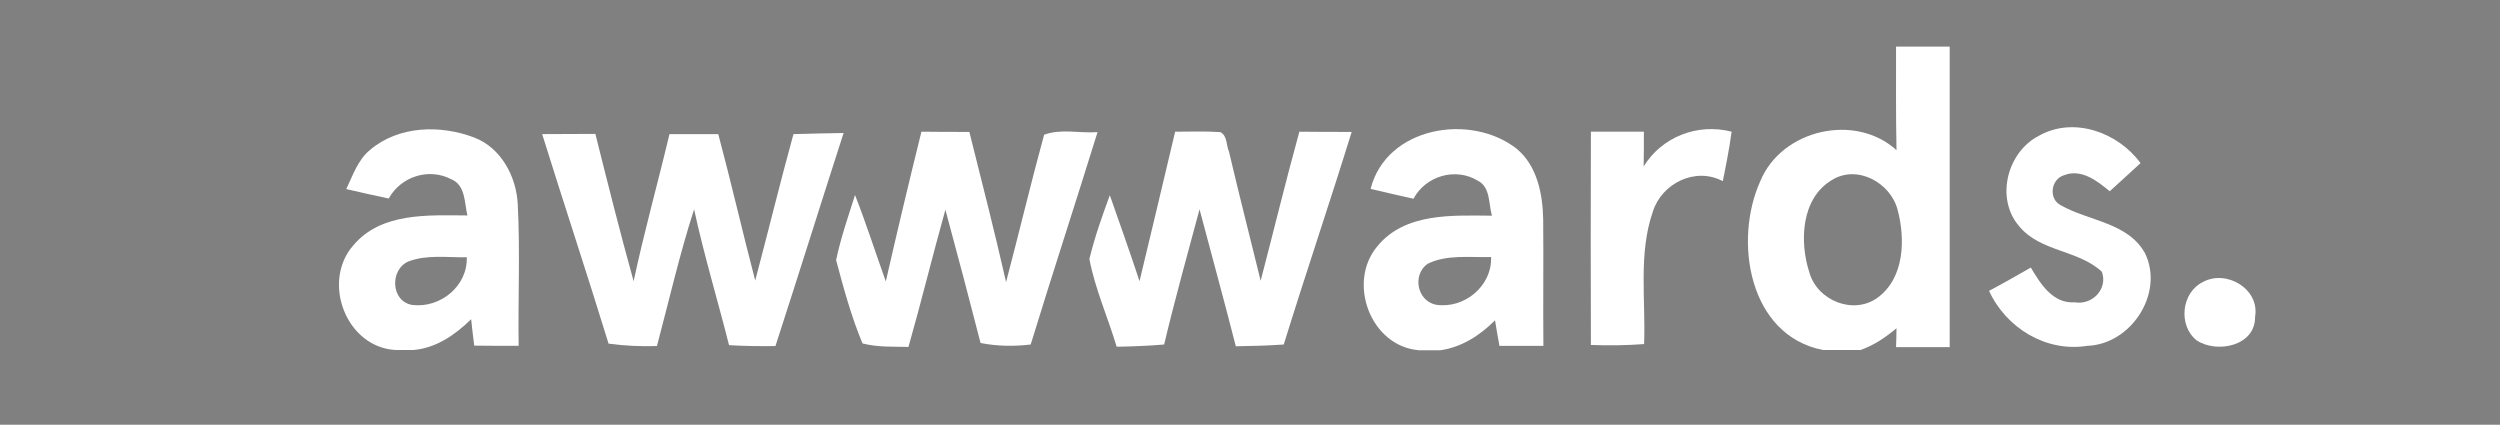
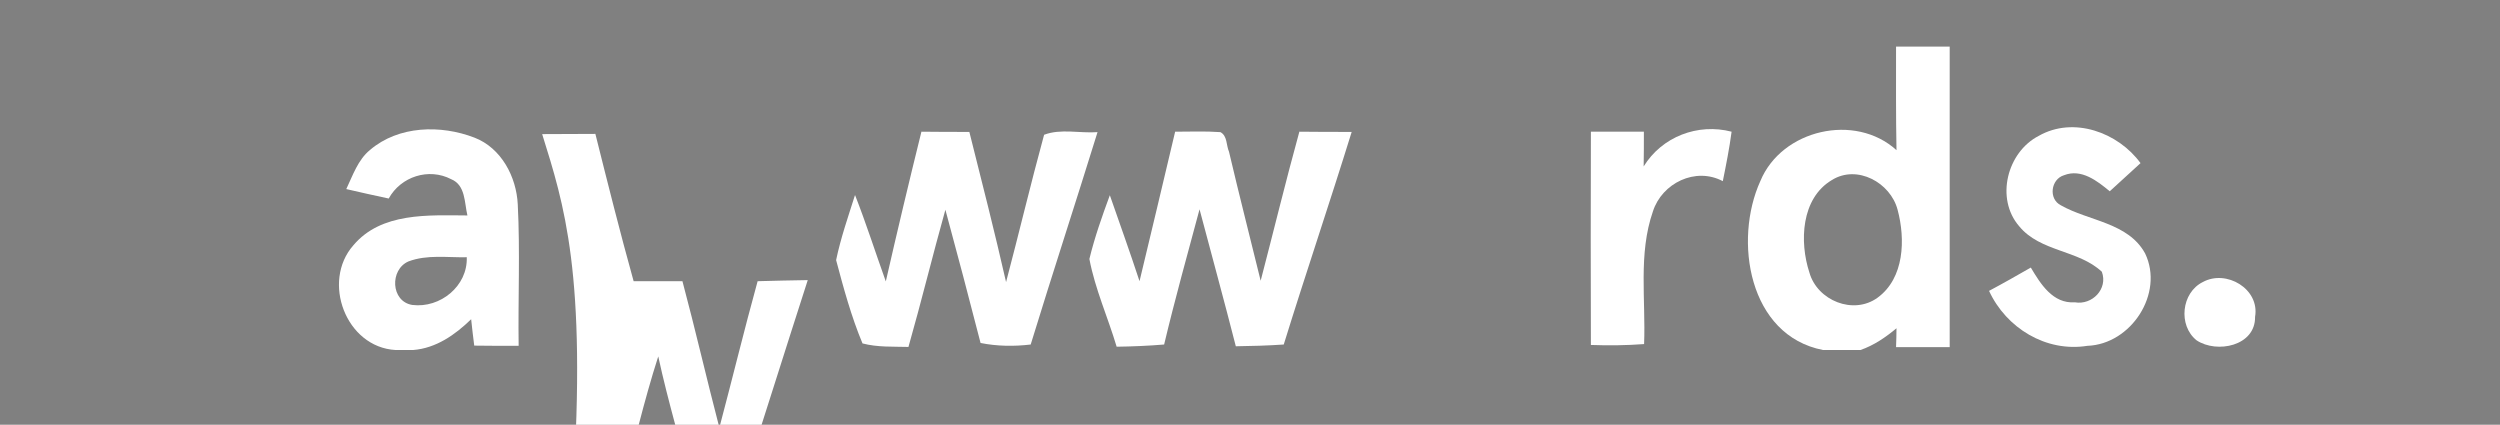
<svg xmlns="http://www.w3.org/2000/svg" version="1.1" id="icons" x="0px" y="0px" viewBox="0 0 1137.1 193.2" style="enable-background:new 0 0 1137.1 193.2;" xml:space="preserve">
  <rect x="0" y="0" width="1137.1" height="193.2" fill="#808080" stroke="none" />
  <style type="text/css">
	.st0{fill:#757575;}
	.st1{fill:#00295D;}
	.st2{fill:#FFFFFF;}
</style>
  <g>
    <path class="st0" d="M-5020.7,6175.4v16h17.5l5.7-8l-5.7-8H-5020.7z M-5004.2,6189.4h-14.5v-12h14.5l4.3,6L-5004.2,6189.4z" />
    <polygon class="st0" points="-5010.7,6179.4 -5012.7,6179.4 -5012.7,6182.4 -5015.7,6182.4 -5015.7,6184.4 -5012.7,6184.4    -5012.7,6187.4 -5010.7,6187.4 -5010.7,6184.4 -5007.7,6184.4 -5007.7,6182.4 -5010.7,6182.4  " />
    <circle class="st0" cx="-5002.7" cy="6183.4" r="1" />
  </g>
  <g>
    <path class="st1" d="M-2625.2,3194.2c-1.5,0-2.9,0.5-4,1.3c-1.1-0.8-2.5-1.3-4-1.3c-3.9,0-7,3.1-7,7v0.9l-1,3.9   c-0.1,0.3,0,0.6,0.2,0.9c0.2,0.2,0.5,0.4,0.8,0.4v1c0,1.7,1.3,3,3,3h2v2h2v-2c1.7,0,3-1.3,3-3h-2c0,0.6-0.4,1-1,1h-4   c-0.6,0-1-0.4-1-1v-3h-0.7l0.7-2.8c0-0.1,0-0.2,0-0.2v-1c0-2.8,2.2-5,5-5c0.9,0,1.8,0.3,2.5,0.7c-0.9,1.2-1.5,2.7-1.5,4.3h2   c0-1.1,0.4-2.1,1-3c0.6,0.8,1,1.9,1,3h2c0-1.6-0.6-3.1-1.5-4.3c0.7-0.4,1.6-0.7,2.5-0.7c2.8,0,5,2.2,5,5v1c0,0.1,0,0.2,0,0.2   l0.7,2.8h-0.7v3c0,0.6-0.4,1-1,1h-4c-0.6,0-1-0.4-1-1h-2c0,1.7,1.3,3,3,3v2h2v-2h2c1.7,0,3-1.3,3-3v-1c0.3,0,0.6-0.1,0.8-0.4   c0.2-0.2,0.3-0.6,0.2-0.9l-1-3.9v-0.9C-2618.2,3197.4-2621.4,3194.2-2625.2,3194.2z" />
  </g>
  <g id="_x23_000000ff_1_">
    <path class="st2" d="M862.4,21.2h24.4c0,45.6,0,91.1,0,136.7c-8.2,0-16.3,0-24.4,0c0.1-2.2,0.2-6.5,0.2-8.6   c-4.9,4.1-10.3,7.8-16.4,9.9h-17c-33.9-6.6-40.8-49.9-28.5-76.9c9.7-23.4,43.1-31.1,61.9-14C862.3,52.6,862.4,36.9,862.4,21.2    M833.2,81.9c-14,8.3-14.8,28.1-10.2,42.1c3.6,12.7,20,19.4,31,11.4c12.2-8.9,12.7-26.6,9.1-40C859.9,83.1,844.7,74.7,833.2,81.9z" />
    <path class="st2" d="M927.3,61.8c15.8-9,36.1-1.6,46.3,12.4c-4.7,4.3-9.3,8.5-14,12.8c-5.7-4.7-12.9-10.4-20.8-7.3   c-6,1.8-7.2,10.8-1.4,13.7c12.7,7.2,30.6,7.8,38.3,21.9c8.7,18.2-6.4,41.3-26.3,42c-18.8,3-36.9-8.1-44.7-25   c6.4-3.4,12.7-7,19-10.6c4.4,7.4,10,16.5,20,15.8c7.9,1.4,15.2-6.1,12.3-13.9c-10.7-10-28-9-37.6-20.7   C907.5,90.3,912.9,69.2,927.3,61.8z" />
    <path class="st2" d="M168.3,68.2c13-11.1,32.2-11.5,47.5-5.6c12.2,4.7,19.1,17.8,19.7,30.4c1.1,21.4,0.1,42.8,0.4,64.3   c-6.7,0-13.5,0-20.2-0.1c-0.5-4-1-8-1.4-12c-7.3,7.1-16,13.2-26.4,14h-8c-22.6-1.3-33.7-31.1-19.2-47.6   c12.7-15.1,34.1-13.7,51.9-13.6c-1.4-5.8-0.8-13.8-7.4-16.5c-10.2-5.3-22.9-1.2-28.4,8.8c-6.5-1.4-12.9-2.8-19.3-4.3   C160.5,79.7,162.8,72.7,168.3,68.2 M185.8,118.9c-8.6,3.7-8.1,18.2,1.7,19.8c12.7,1.6,25.3-8.6,24.8-21.7   C203.5,117.2,194.3,115.7,185.8,118.9z" />
-     <path class="st2" d="M246.6,61c8.1,0,16.1-0.1,24.2-0.1c5.6,22.4,11.2,44.7,17.4,67c4.8-22.5,11-44.6,16.3-66.9   c7.4,0,14.8,0,22.2,0c5.9,22.1,11,44.4,16.8,66.6c5.9-22.2,11.3-44.5,17.4-66.6c7.6-0.2,15.2-0.4,22.8-0.5   c-10.4,32.2-20.5,64.6-31,96.9c-7,0.1-14.1,0-21.1-0.4c-5.2-20.6-11.4-41-15.9-61.8c-6.6,20.5-11.4,41.5-16.9,62.2   c-7.4,0.2-14.8-0.1-22-1.1C267,124.4,256.5,92.8,246.6,61z" />
+     <path class="st2" d="M246.6,61c8.1,0,16.1-0.1,24.2-0.1c5.6,22.4,11.2,44.7,17.4,67c7.4,0,14.8,0,22.2,0c5.9,22.1,11,44.4,16.8,66.6c5.9-22.2,11.3-44.5,17.4-66.6c7.6-0.2,15.2-0.4,22.8-0.5   c-10.4,32.2-20.5,64.6-31,96.9c-7,0.1-14.1,0-21.1-0.4c-5.2-20.6-11.4-41-15.9-61.8c-6.6,20.5-11.4,41.5-16.9,62.2   c-7.4,0.2-14.8-0.1-22-1.1C267,124.4,256.5,92.8,246.6,61z" />
    <path class="st2" d="M419.1,59.9c7.3,0.1,14.5,0.1,21.8,0.1c5.7,22.7,11.5,45.4,16.7,68.3c5.9-22.3,11.2-44.7,17.3-67   c7.6-2.9,16.3-0.6,24.3-1.2c-10,32.3-20.5,64.3-30.4,96.6c-7.6,0.9-15.3,0.8-22.8-0.7c-5.2-20.2-10.5-40.4-16-60.6   c-5.8,20.7-10.9,41.7-16.8,62.4c-7-0.2-14.1,0.2-20.9-1.6c-5.1-12.2-8.6-25.1-12-37.9c2.1-10.1,5.5-19.8,8.6-29.6   c5.1,13,9.3,26.2,14,39.3C408.1,105.2,413.5,82.5,419.1,59.9z" />
    <path class="st2" d="M518.3,127.9c5.5-22.7,10.8-45.3,16.2-68c6.9,0,13.7-0.3,20.6,0.2c3.2,1.7,2.6,6,3.9,8.9   c4.6,19.6,9.6,39.1,14.4,58.7c5.9-22.6,11.4-45.3,17.6-67.8c7.9,0.1,15.8,0.1,23.8,0.1c-10,32.3-20.9,64.4-30.9,96.7   c-7.3,0.5-14.6,0.7-21.8,0.8c-5.3-20.8-11-41.5-16.5-62.3c-5.5,20.5-11.2,40.9-16.1,61.5c-7.2,0.6-14.4,0.9-21.6,1   c-4-13.4-9.8-26.2-12.4-39.9c2.4-9.9,5.8-19.5,9.3-29C509.3,101.7,514,114.8,518.3,127.9z" />
-     <path class="st2" d="M623.4,85.9c7.2-28.3,45.5-34.7,66.5-18.2c9.3,7.8,11.8,20.6,12,32.1c0.2,19.2-0.1,38.3,0.1,57.5   c-6.7,0-13.4,0-20,0c-0.7-3.9-1.4-7.8-2-11.6c-6.8,6.8-15.1,12.2-24.8,13.6h-9.9c-22-1.9-32.6-30.8-18.9-47.2   c12.6-15.5,34.3-14.1,52.2-14c-1.6-5.4-0.6-12.9-6.4-15.9c-10.2-6.2-23.7-2.2-29.3,8.2C636.4,88.9,629.9,87.5,623.4,85.9    M649.3,120c-7,5-4.8,16.8,3.8,18.6c12.8,2,25.6-8.4,25.1-21.7C668.7,117.2,658.2,115.6,649.3,120z" />
    <path class="st2" d="M723.6,59.9c8,0,16.1,0,24.1,0c0,5.3,0,10.5-0.1,15.8c8.3-13.5,24.6-19.8,40-15.8c-1,7.6-2.5,15.1-4,22.5   c-12.4-6.6-27.7,0.9-31.8,13.8c-6.7,19.3-3.2,40.2-4,60.3c-8.1,0.6-16.1,0.7-24.2,0.4C723.5,124.7,723.5,92.3,723.6,59.9z" />
    <path class="st2" d="M1001.9,128.3c10.7-5.9,26,3.1,23.8,15.8c0.2,13.3-17.4,16.8-26.6,10.7C990.6,148,992.2,133.1,1001.9,128.3z" />
  </g>
</svg>